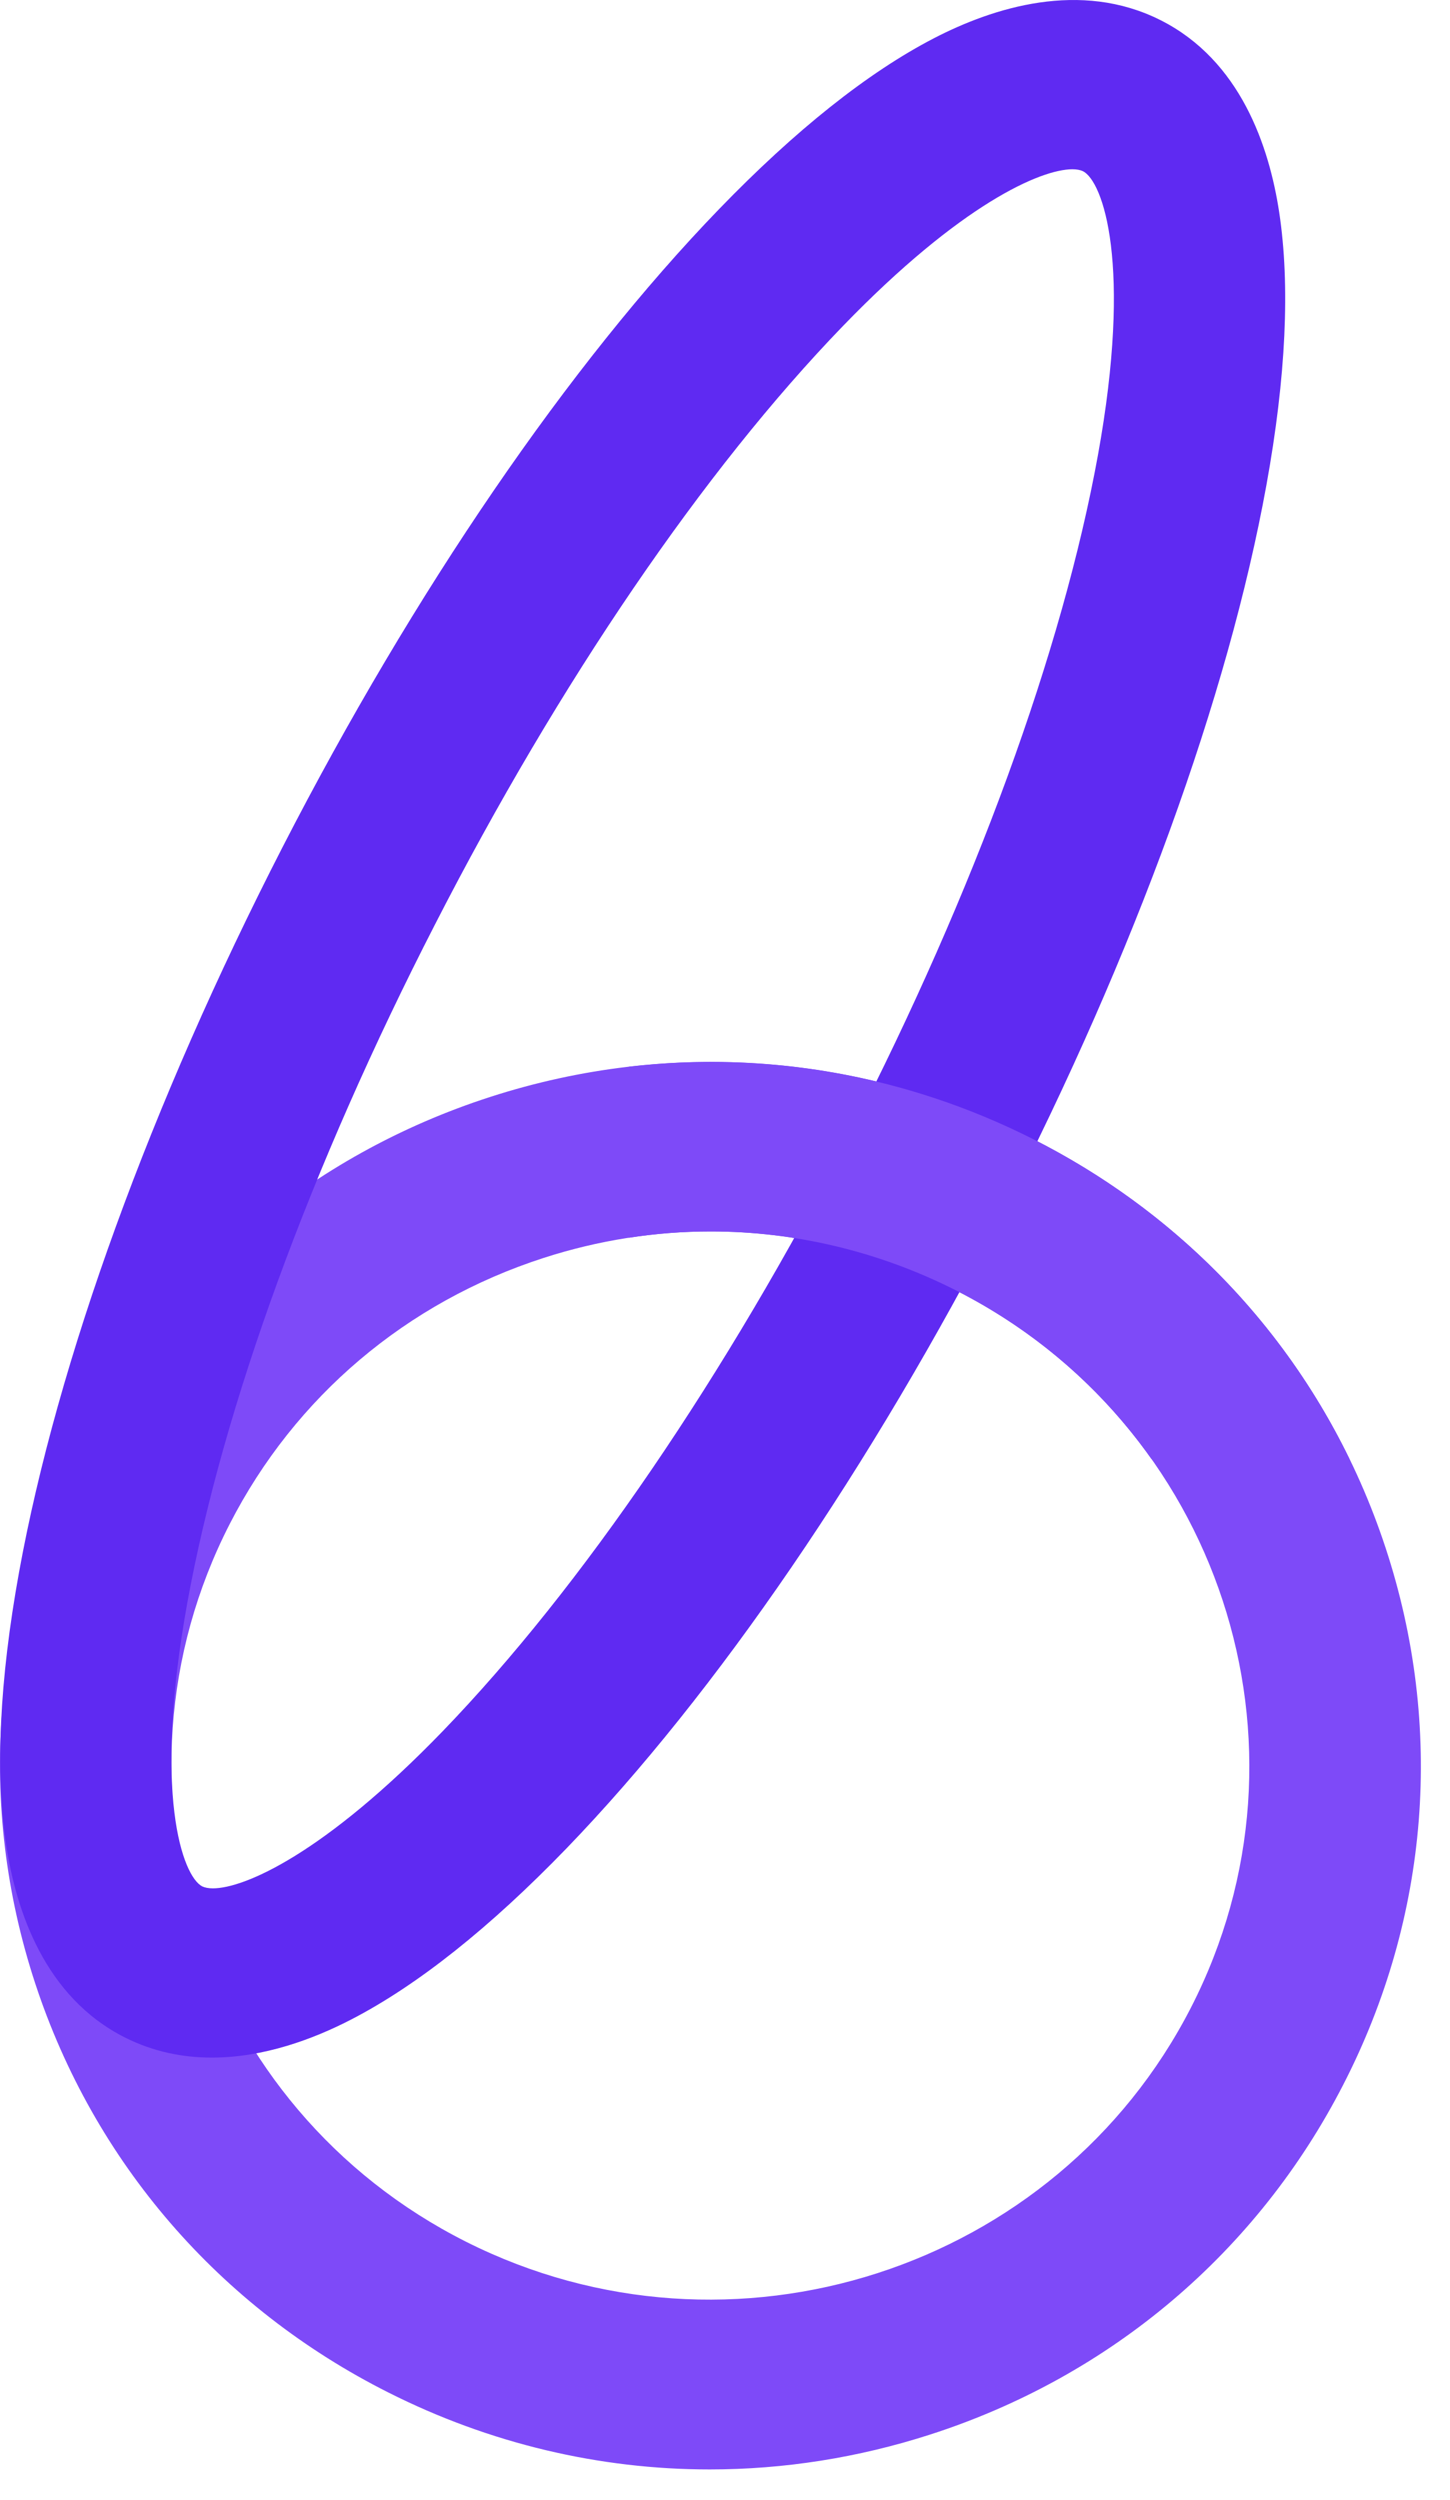
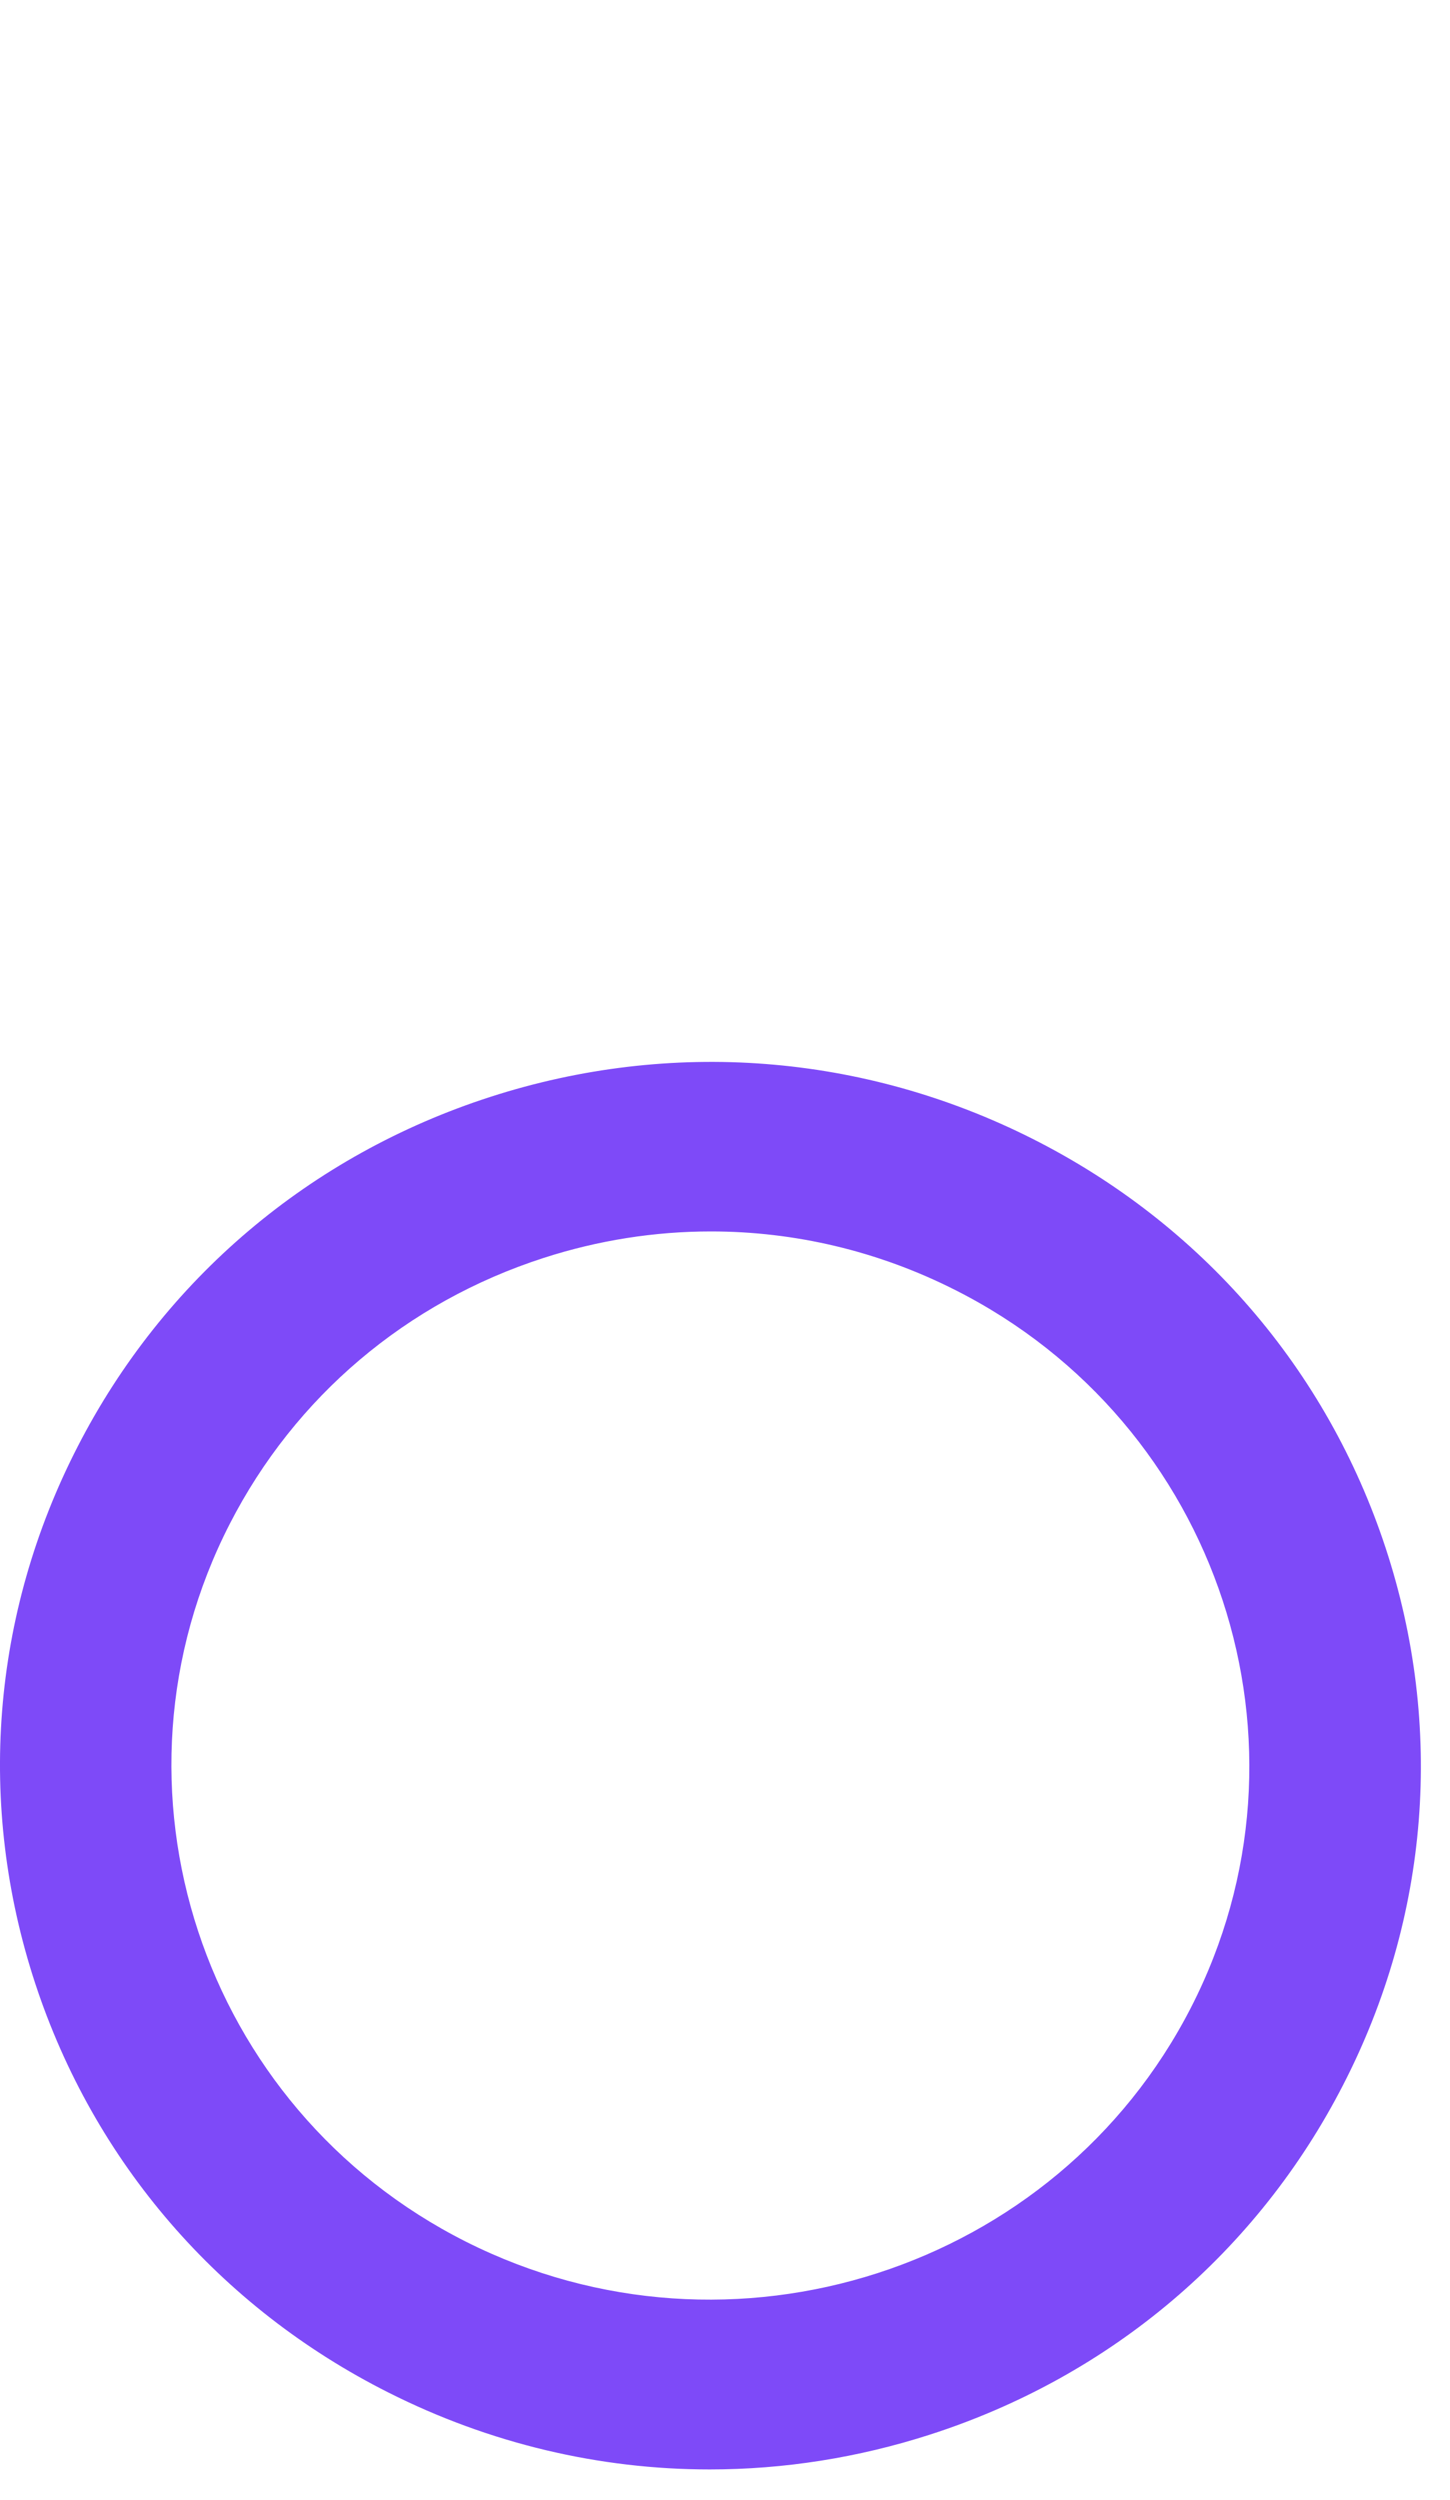
<svg xmlns="http://www.w3.org/2000/svg" width="47" height="81" viewBox="0 0 47 81" fill="none">
  <path d="M44.913 50.158C43.009 44.369 38.942 39.66 33.461 36.898C27.98 34.137 21.744 33.656 15.898 35.542C10.052 37.427 5.297 41.455 2.513 46.883C-0.275 52.31 -0.761 58.485 1.143 64.275C3.047 70.064 7.114 74.773 12.595 77.529C15.874 79.181 19.427 80.019 23.004 80.019C25.403 80.019 27.812 79.643 30.158 78.886C36.004 77.001 40.759 72.973 43.543 67.546C46.331 62.123 46.817 55.943 44.913 50.158ZM15.105 72.64C6.518 68.317 3.086 57.876 7.451 49.373C9.566 45.254 13.177 42.198 17.614 40.764C19.393 40.188 21.225 39.903 23.042 39.903C25.759 39.903 28.456 40.536 30.946 41.793C39.533 46.116 42.966 56.557 38.6 65.06C34.235 73.564 23.696 76.963 15.105 72.64Z" fill="#7E4AF8" />
-   <path d="M41.463 6.875C41.141 4.761 40.218 1.962 37.617 0.653C35.016 -0.657 32.189 0.248 30.275 1.238C28.131 2.348 25.785 4.214 23.304 6.78C18.448 11.803 13.424 19.149 9.155 27.457C4.891 35.765 1.857 44.112 0.616 50.953C-0.018 54.453 -0.158 57.428 0.203 59.799C0.525 61.913 1.448 64.713 4.049 66.022C4.977 66.489 5.934 66.674 6.867 66.674C8.549 66.674 10.16 66.074 11.391 65.436C13.535 64.327 15.881 62.461 18.362 59.895C23.213 54.871 28.237 47.525 32.506 39.217C36.775 30.909 39.809 22.563 41.049 15.721C41.684 12.222 41.823 9.246 41.463 6.875ZM35.588 14.75C34.439 21.078 31.588 28.886 27.559 36.727C23.53 44.573 18.838 51.448 14.352 56.095C10.506 60.075 7.919 61.19 6.9 61.19C6.756 61.19 6.641 61.166 6.559 61.128C5.915 60.804 4.948 58.128 6.073 51.929C7.222 45.602 10.073 37.794 14.102 29.952C18.126 22.101 22.819 15.226 27.309 10.579C31.155 6.599 33.742 5.485 34.761 5.485C34.905 5.485 35.02 5.509 35.102 5.547C35.746 5.871 36.713 8.546 35.588 14.75Z" fill="#5F2AF2" />
-   <path d="M30.947 41.793C33.582 43.121 35.731 45.026 37.317 47.268H43.736C41.563 42.807 38 39.184 33.462 36.899C29.366 34.837 24.846 34.047 20.385 34.566V40.108C21.269 39.969 22.159 39.903 23.048 39.903C25.76 39.908 28.457 40.541 30.947 41.793Z" fill="#7E4AF8" />
</svg>